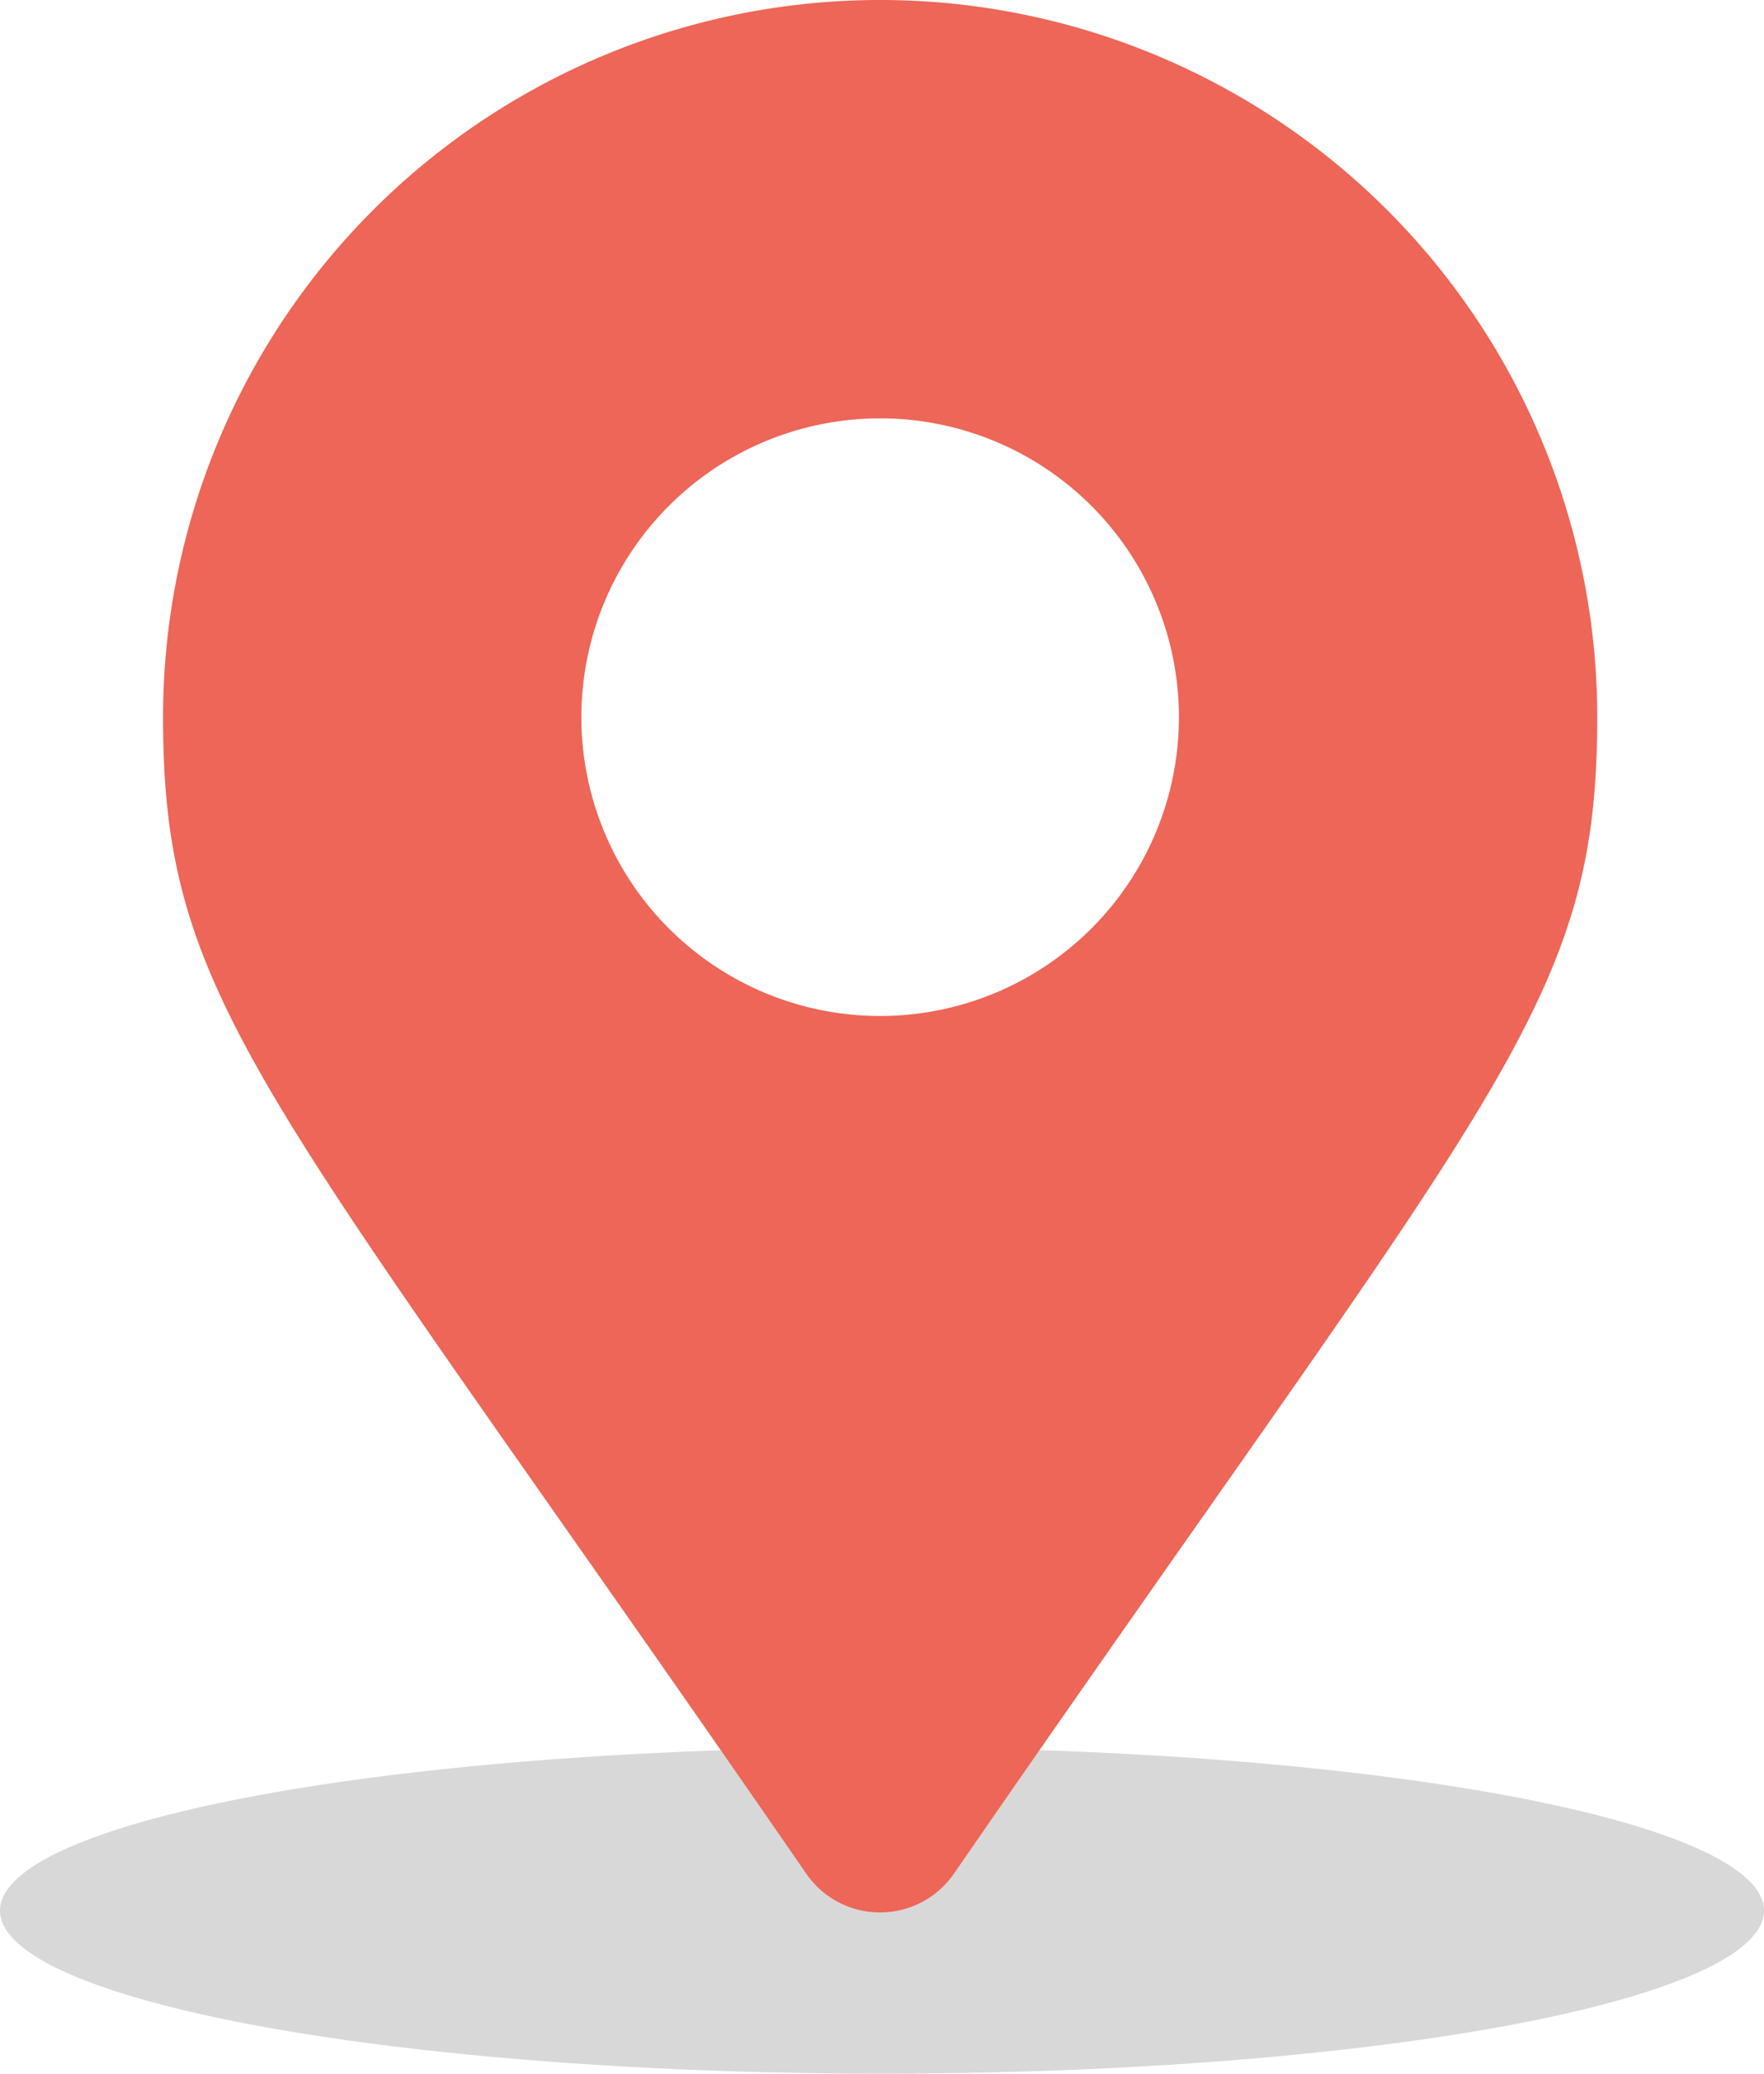
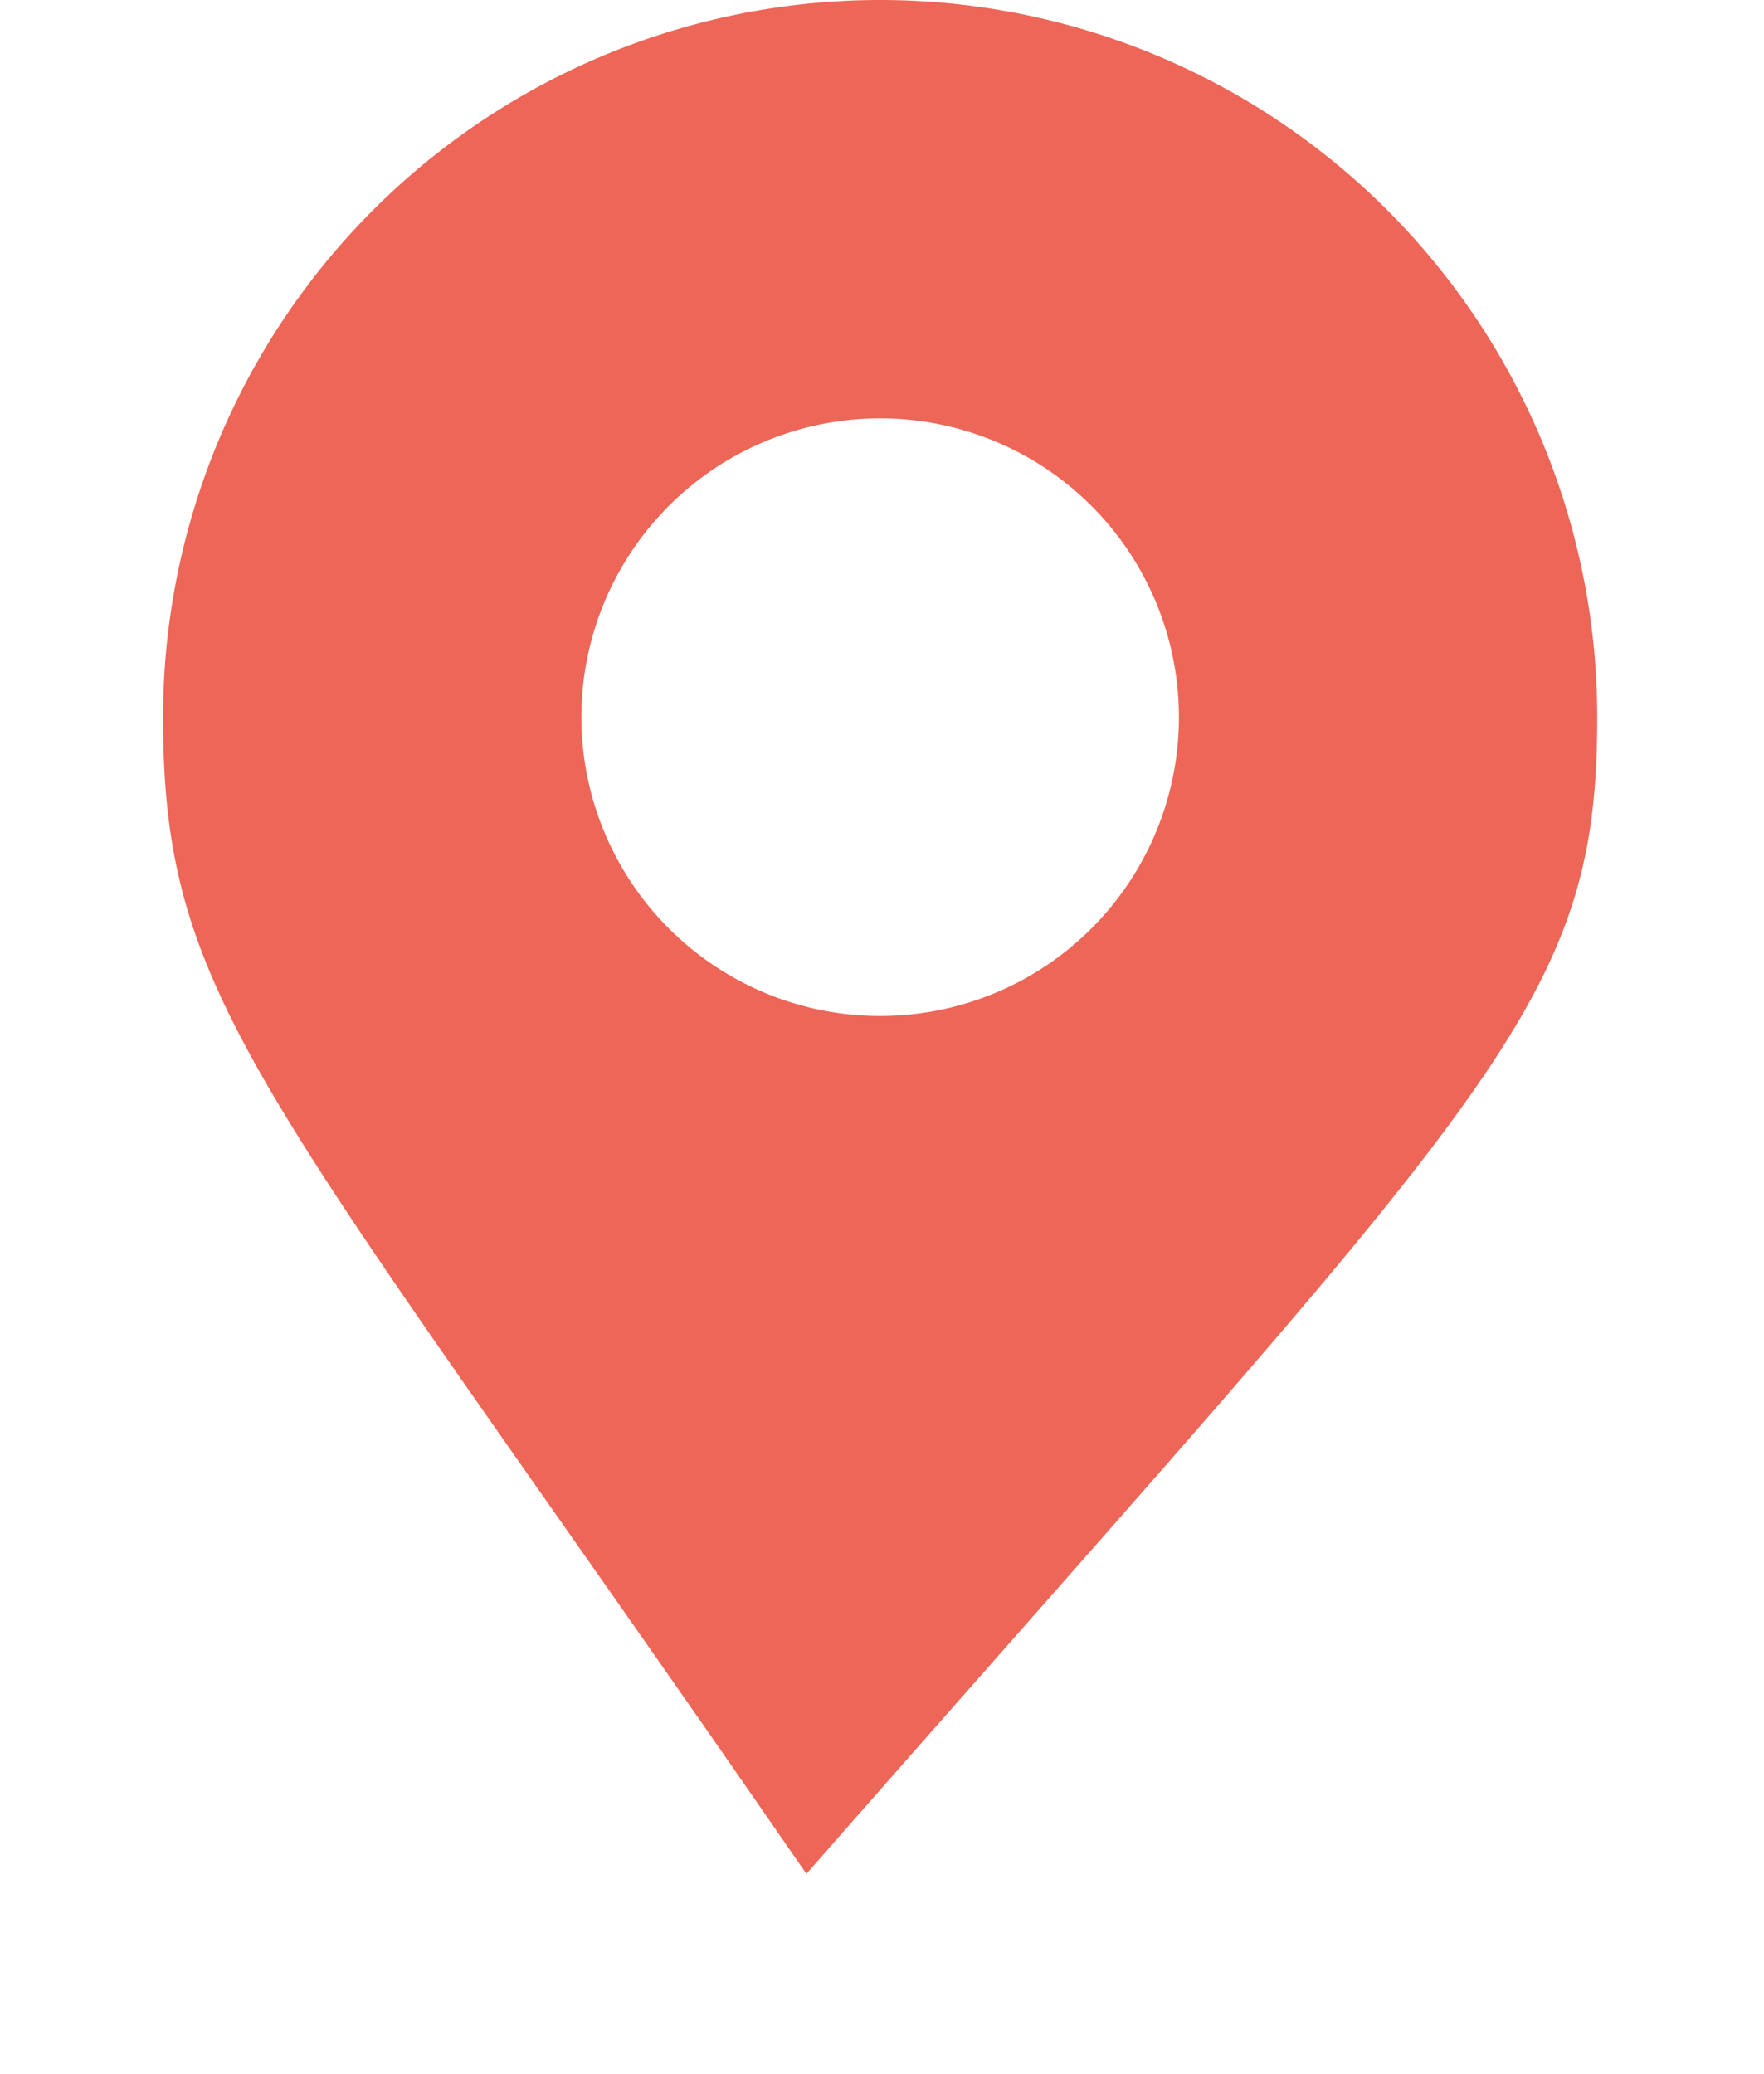
<svg xmlns="http://www.w3.org/2000/svg" width="119" height="139.875" viewBox="0 0 119 139.875">
  <g id="Group_10693" data-name="Group 10693" transform="translate(-128 -361.125)">
-     <ellipse id="Ellipse_48" data-name="Ellipse 48" cx="59.5" cy="11" rx="59.5" ry="11" transform="translate(128 479)" fill="#d8d8d8" />
-     <path id="Path_2335" data-name="Path 2335" d="M43.4,13.522a6.05,6.05,0,0,0,9.943,0C89.955-39.549,96.75-45,96.75-64.5a48.375,48.375,0,0,0-48.375-48.375A48.375,48.375,0,0,0,0-64.5C0-45,6.8-39.549,43.4,13.522Zm4.972-57.866A20.156,20.156,0,0,1,28.219-64.5,20.156,20.156,0,0,1,48.375-84.656,20.156,20.156,0,0,1,68.531-64.5,20.156,20.156,0,0,1,48.375-44.344Z" transform="translate(139 474)" fill="#ed6657" />
+     <path id="Path_2335" data-name="Path 2335" d="M43.4,13.522C89.955-39.549,96.75-45,96.75-64.5a48.375,48.375,0,0,0-48.375-48.375A48.375,48.375,0,0,0,0-64.5C0-45,6.8-39.549,43.4,13.522Zm4.972-57.866A20.156,20.156,0,0,1,28.219-64.5,20.156,20.156,0,0,1,48.375-84.656,20.156,20.156,0,0,1,68.531-64.5,20.156,20.156,0,0,1,48.375-44.344Z" transform="translate(139 474)" fill="#ed6657" />
  </g>
</svg>